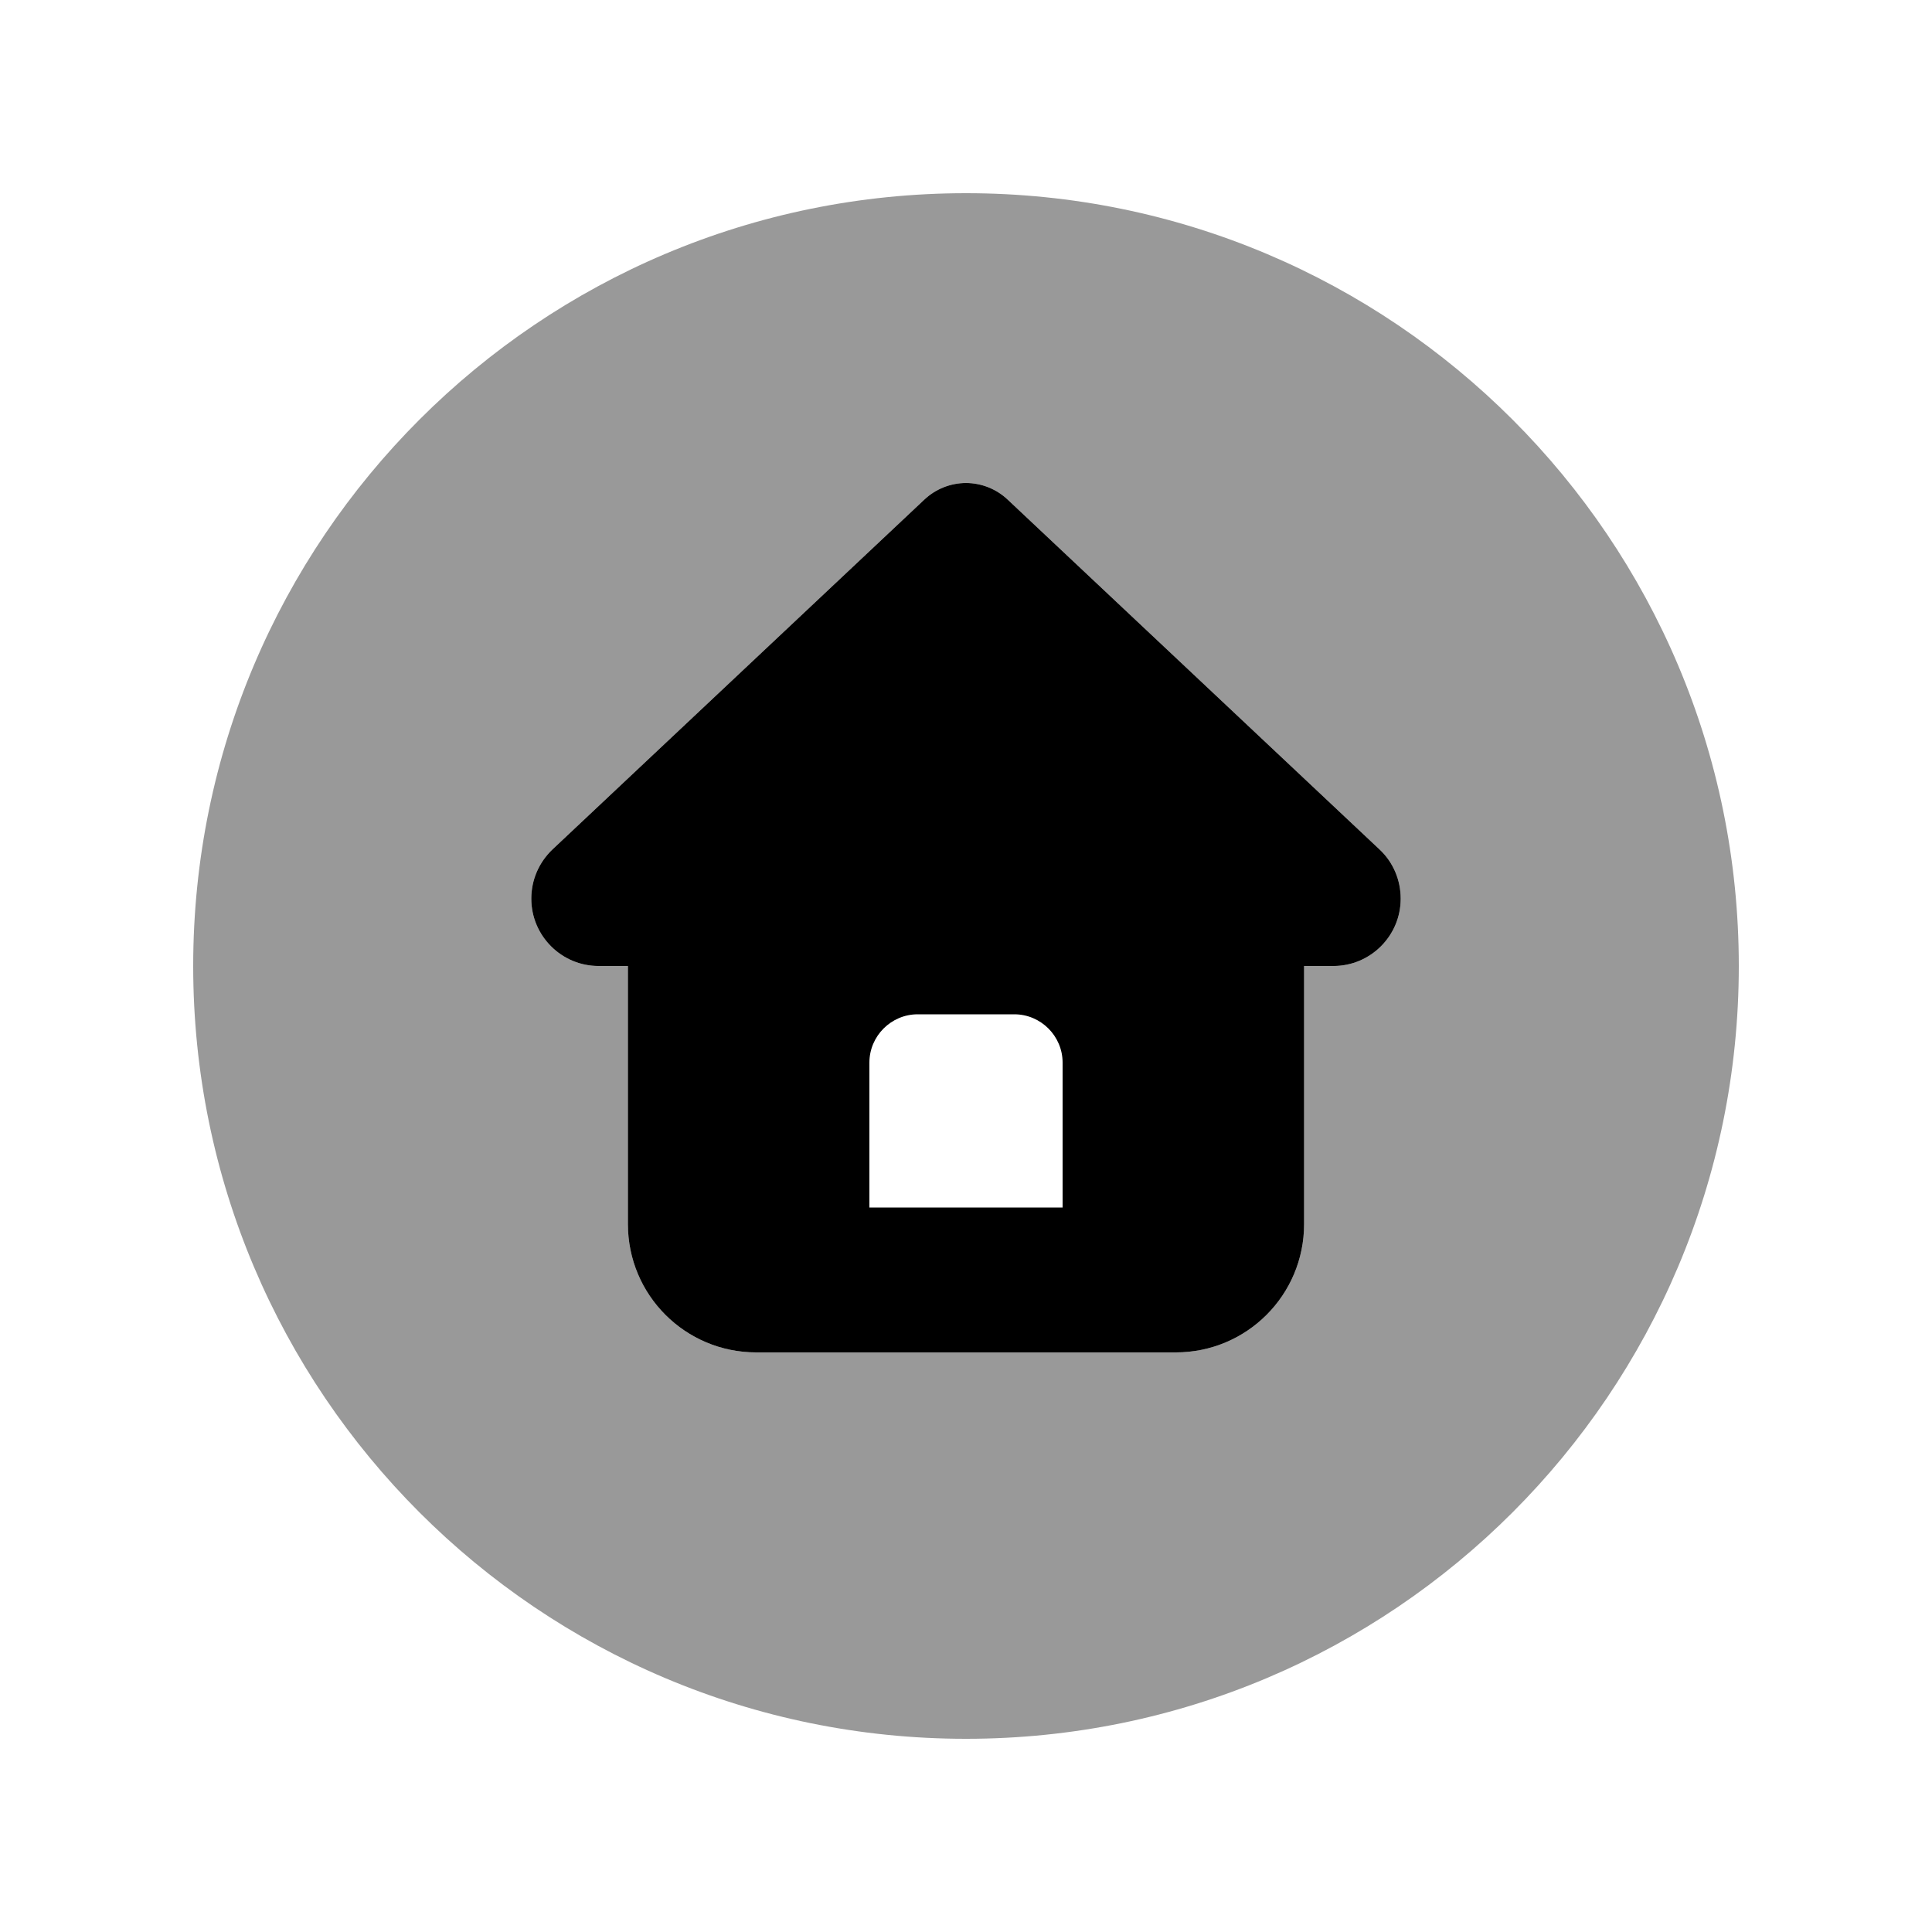
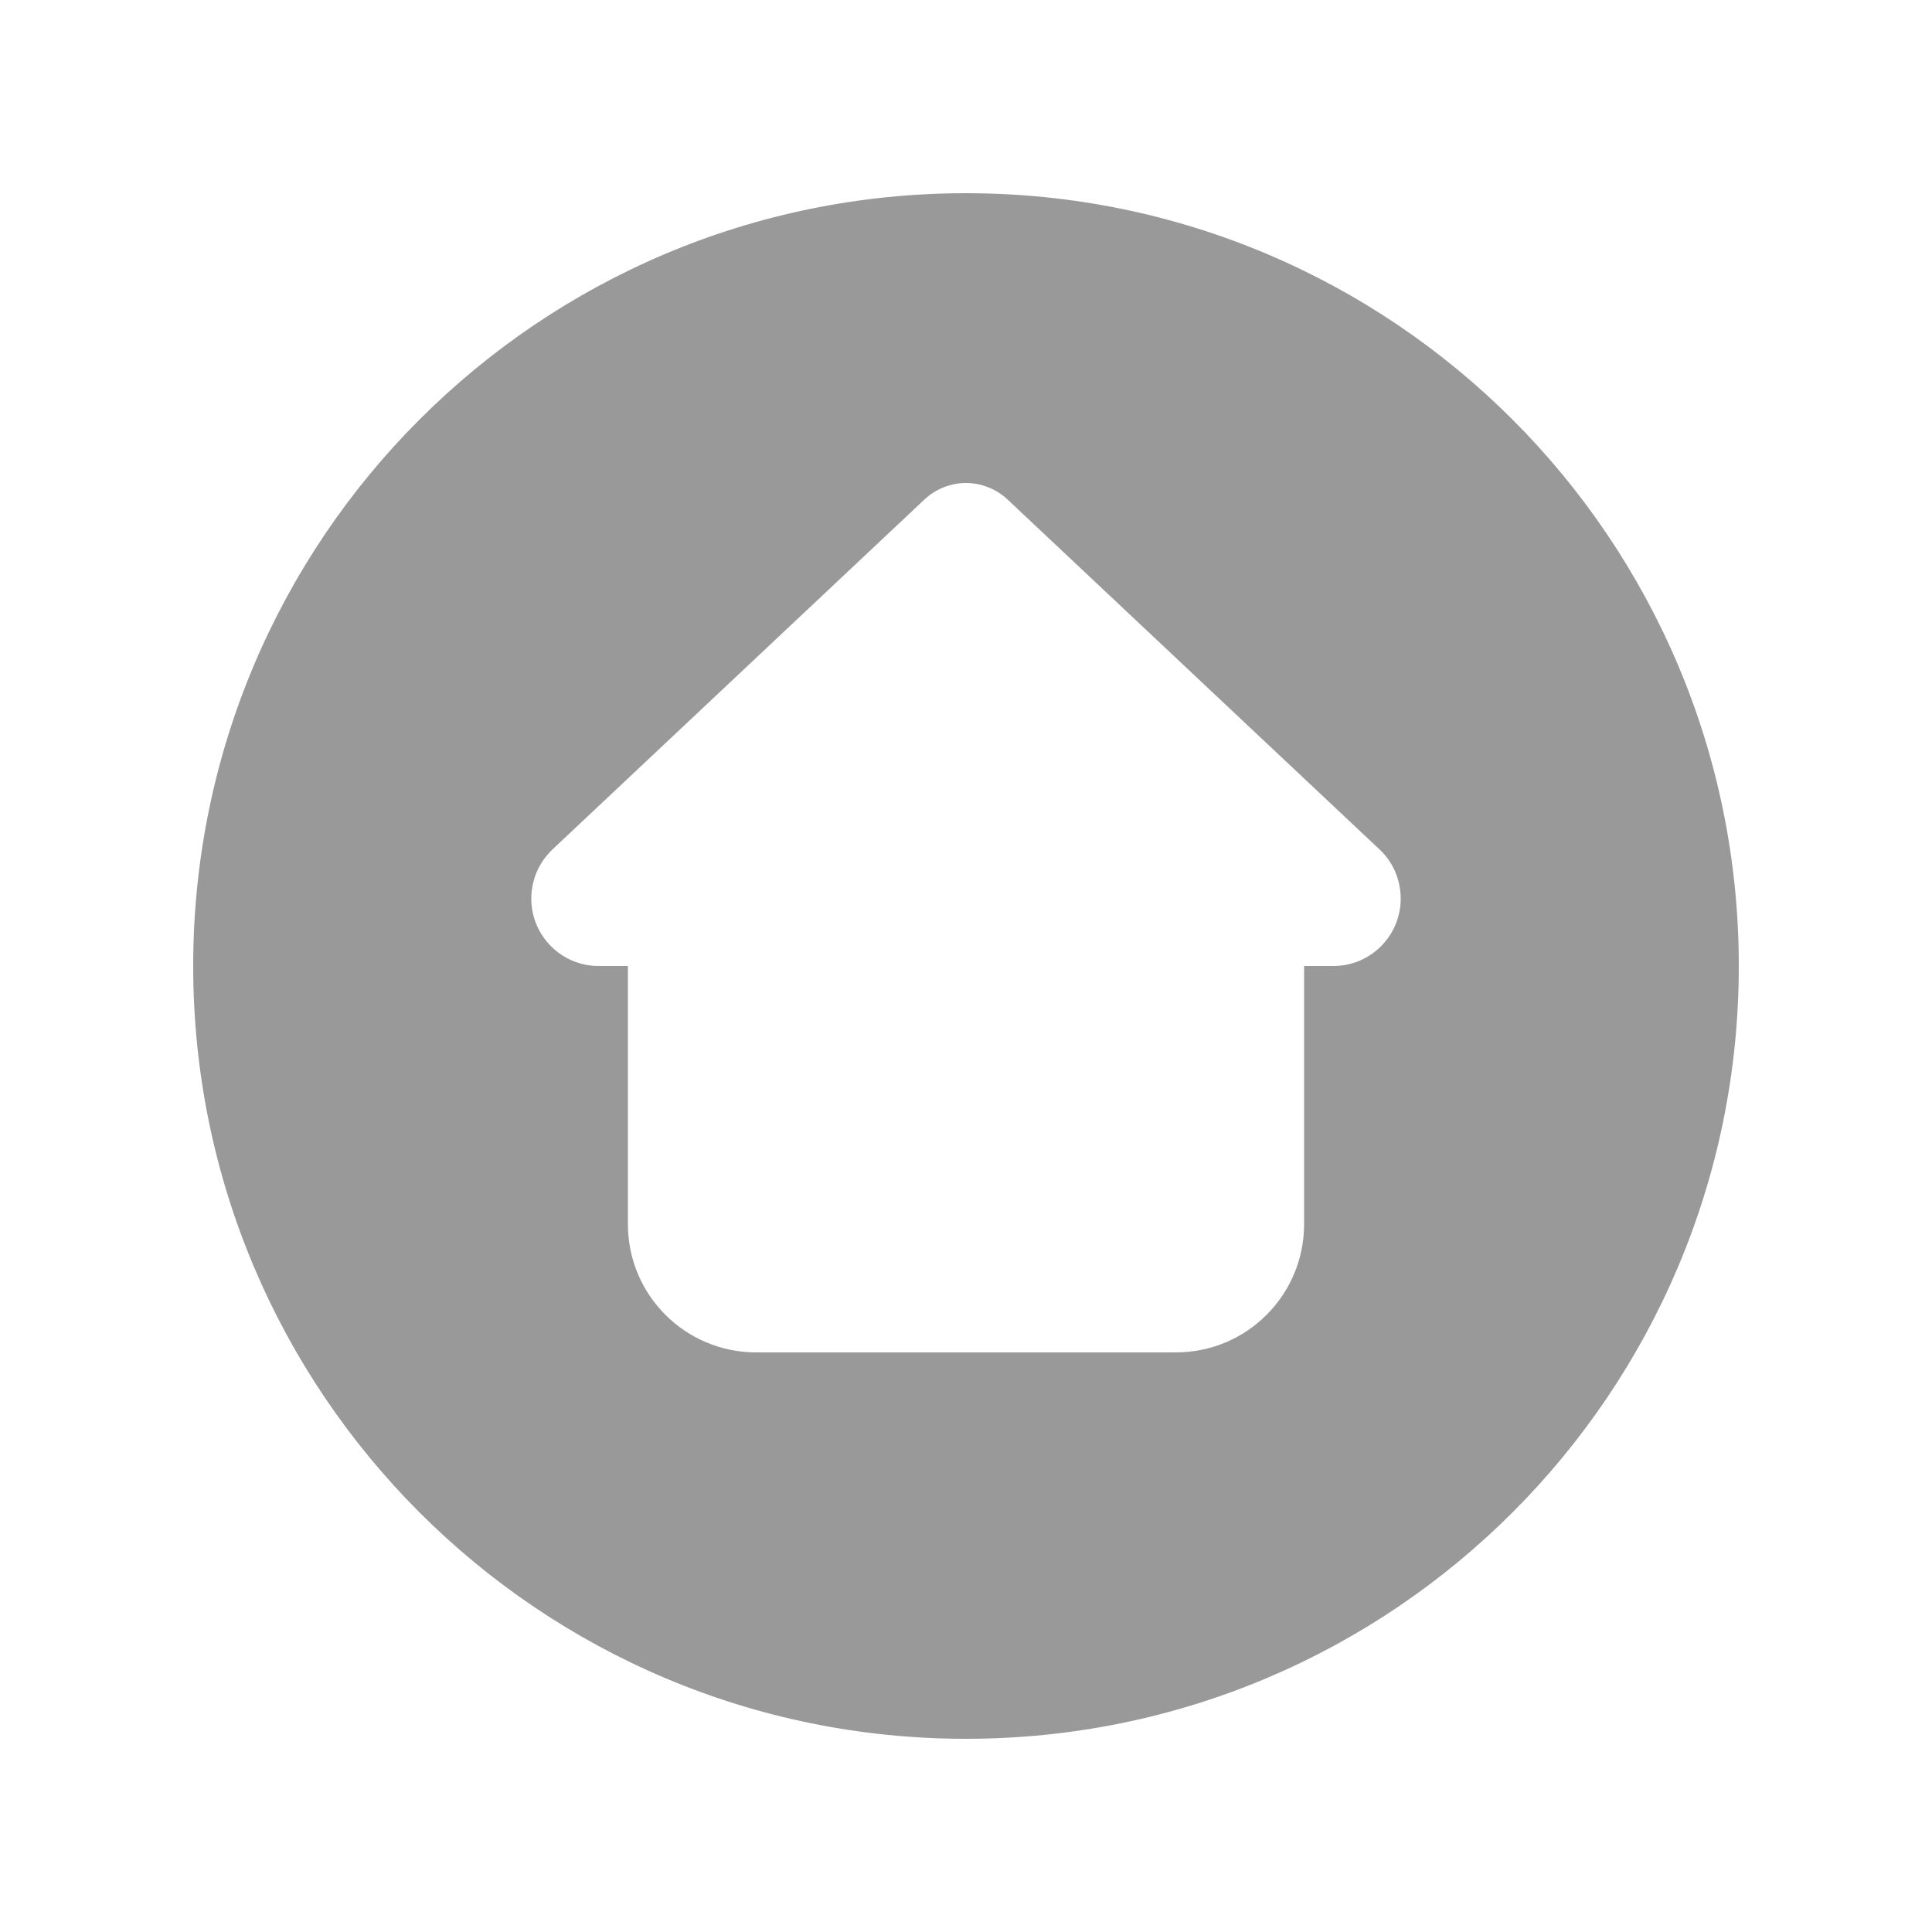
<svg xmlns="http://www.w3.org/2000/svg" viewBox="0 0 640 640">
  <path opacity=".4" fill="currentColor" d="M64 320C64 461.4 178.6 576 320 576C461.4 576 576 461.4 576 320C576 178.6 461.4 64 320 64C178.6 64 64 178.6 64 320zM176 297.7C176 291.5 178.5 285.7 183 281.4L306.2 165.5C309.9 162 314.9 160 320 160C325.1 160 330.1 162 333.8 165.5L457 281.4C461.5 285.6 464 291.5 464 297.7C464 310 454 320 441.7 320L432 320L432 405.5C432 429 413 448 389.5 448L250.5 448C227 448 208 429 208 405.5L208 320L198.3 320C186 320 176 310 176 297.7z" />
-   <path fill="currentColor" d="M441.7 320L432 320L432 405.5C432 429 413 448 389.5 448L250.5 448C227 448 208 429 208 405.5L208 320L198.3 320C186 320 176 310 176 297.7C176 291.5 178.5 285.7 183 281.4L306.2 165.5C309.9 162 314.9 160 320 160C325.1 160 330.1 162 333.8 165.5L457 281.4C461.5 285.6 464 291.5 464 297.7C464 310 454 320 441.7 320zM304 336C295.2 336 288 343.2 288 352L288 400L352 400L352 352C352 343.2 344.8 336 336 336L304 336z" />
</svg>